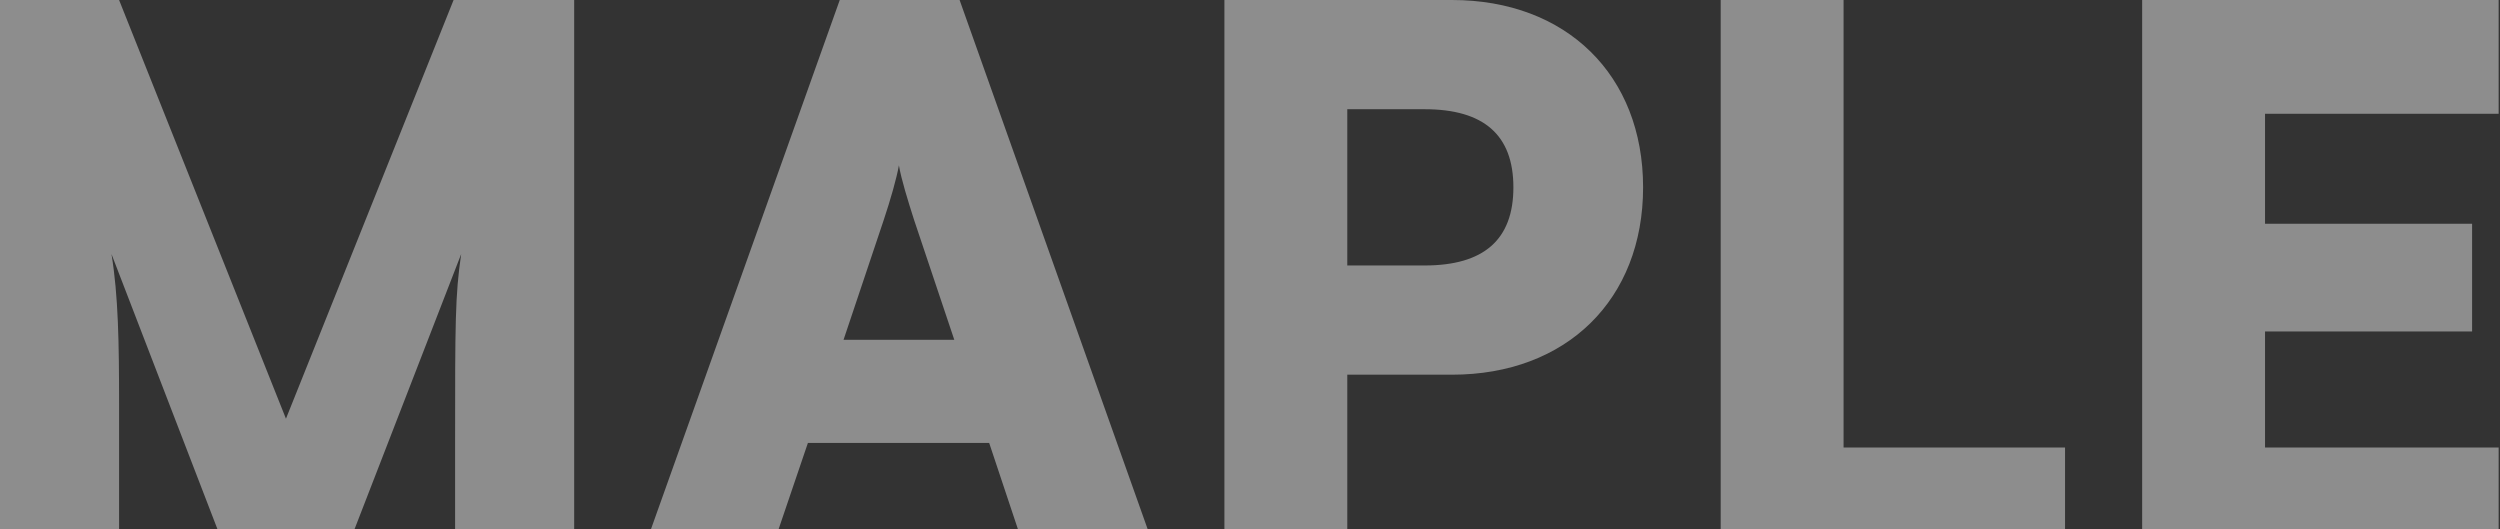
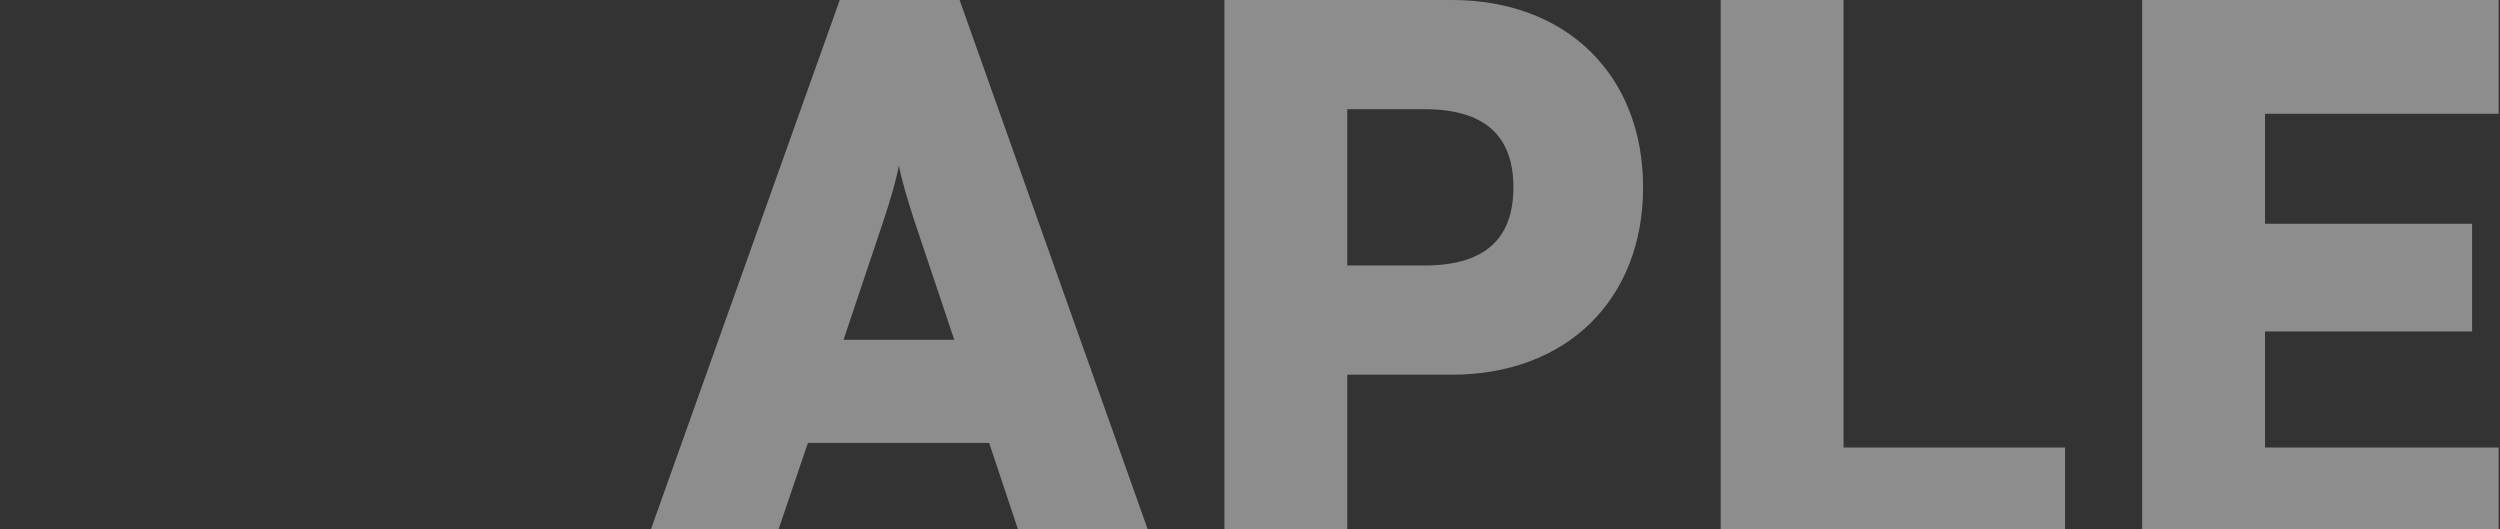
<svg xmlns="http://www.w3.org/2000/svg" width="1648" height="349" viewBox="0 0 1648 349" fill="none">
  <rect x="0" y="0" width="1648" height="349" fill="#333333" stroke="none" />
-   <path d="M78.5 370H0V0H78.5L188.5 276L299 0H378.5V370H300V292.5C300 212.5 300 195 304 167.5L225.5 370H151.5L73.5 167.5C78 195 78.5 226 78.5 266.5V370Z" fill="white" fill-opacity="0.44" />
  <path d="M506.066 370H421.566L553.566 0H632.566L764.066 370H678.066L652.066 292H532.566L506.066 370ZM582.566 145L556.066 224H629.066L602.566 145C598.566 132.5 594.066 118 592.566 109C591.066 117.5 587.066 131.5 582.566 145Z" fill="white" fill-opacity="0.44" />
  <path d="M957.129 247H888.129V370H807.129V0H957.129C1032.63 0 1083.13 49.5 1083.13 123.5C1083.13 197.5 1032.63 247 957.129 247ZM939.129 72H888.129V175H939.129C978.129 175 997.629 158 997.629 123.5C997.629 89 978.129 72 939.129 72Z" fill="white" fill-opacity="0.44" />
  <path d="M1215.28 0V295H1361.28V370H1134.28V0H1215.28Z" fill="white" fill-opacity="0.44" />
  <path d="M1647.11 370H1412.11V0H1647.11V75H1493.11V147.5H1629.61V218.5H1493.11V295H1647.11V370Z" fill="white" fill-opacity="0.44" />
</svg>